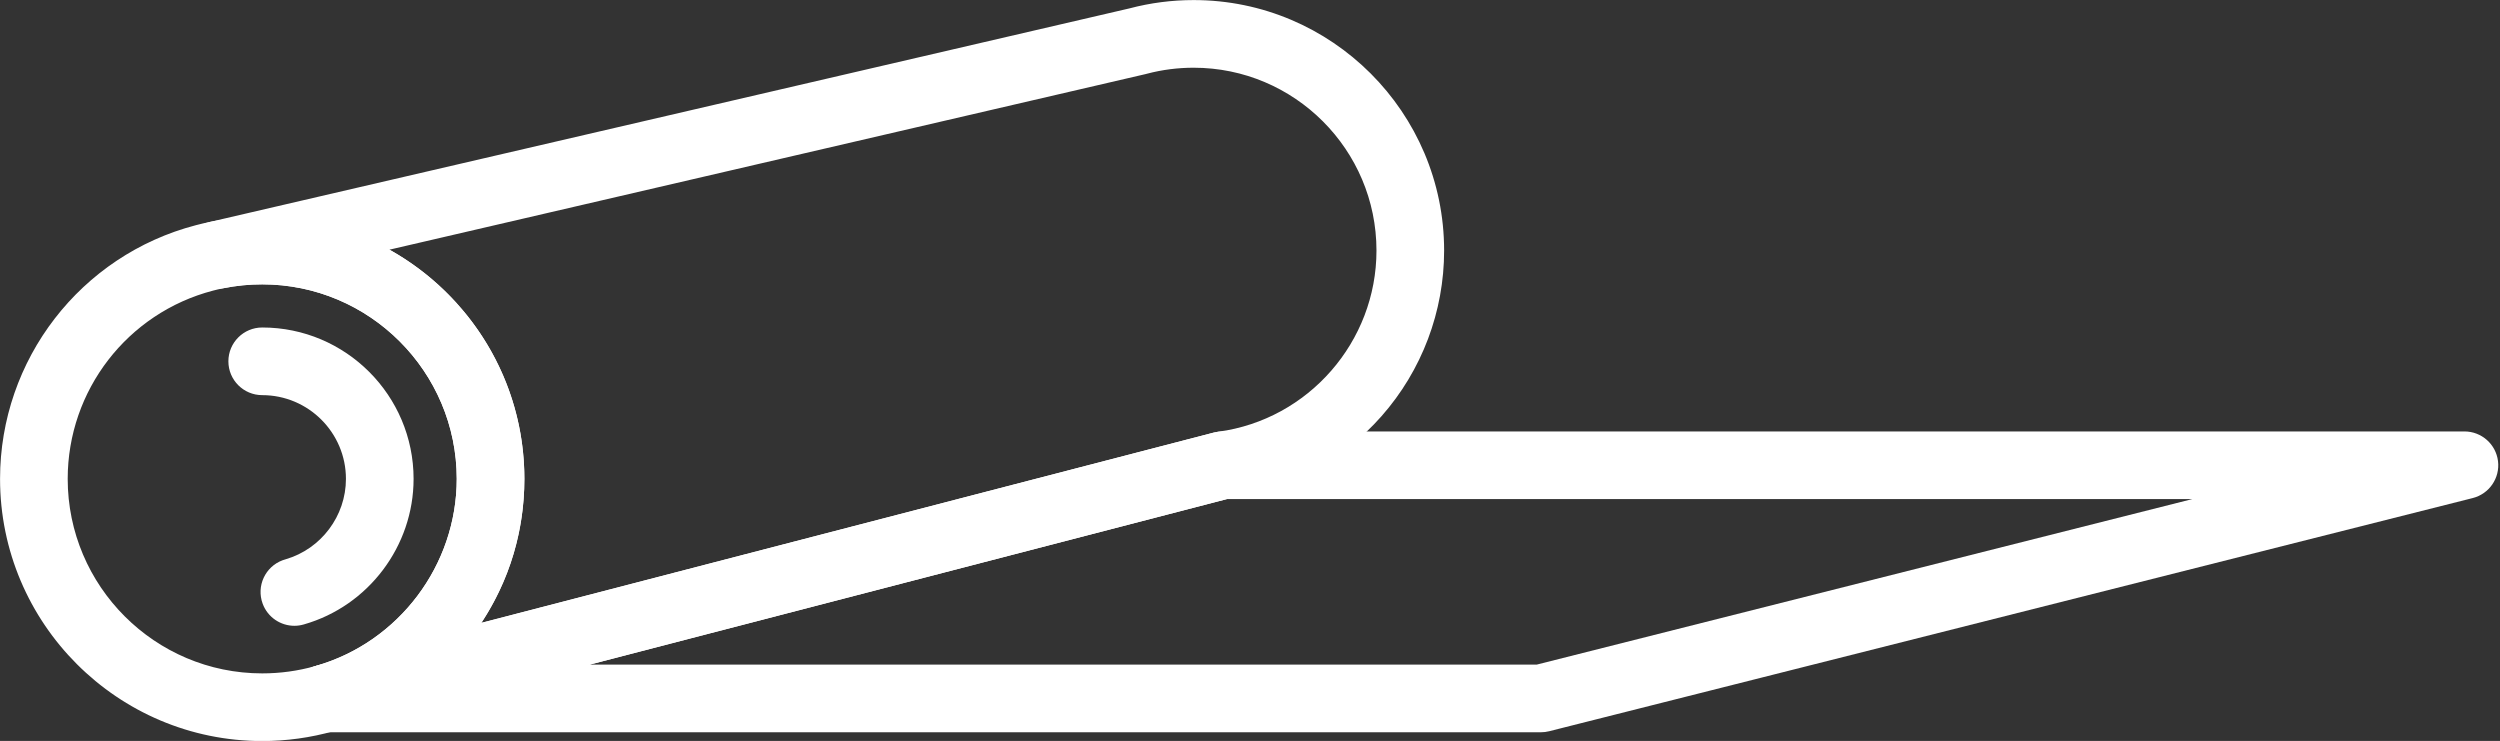
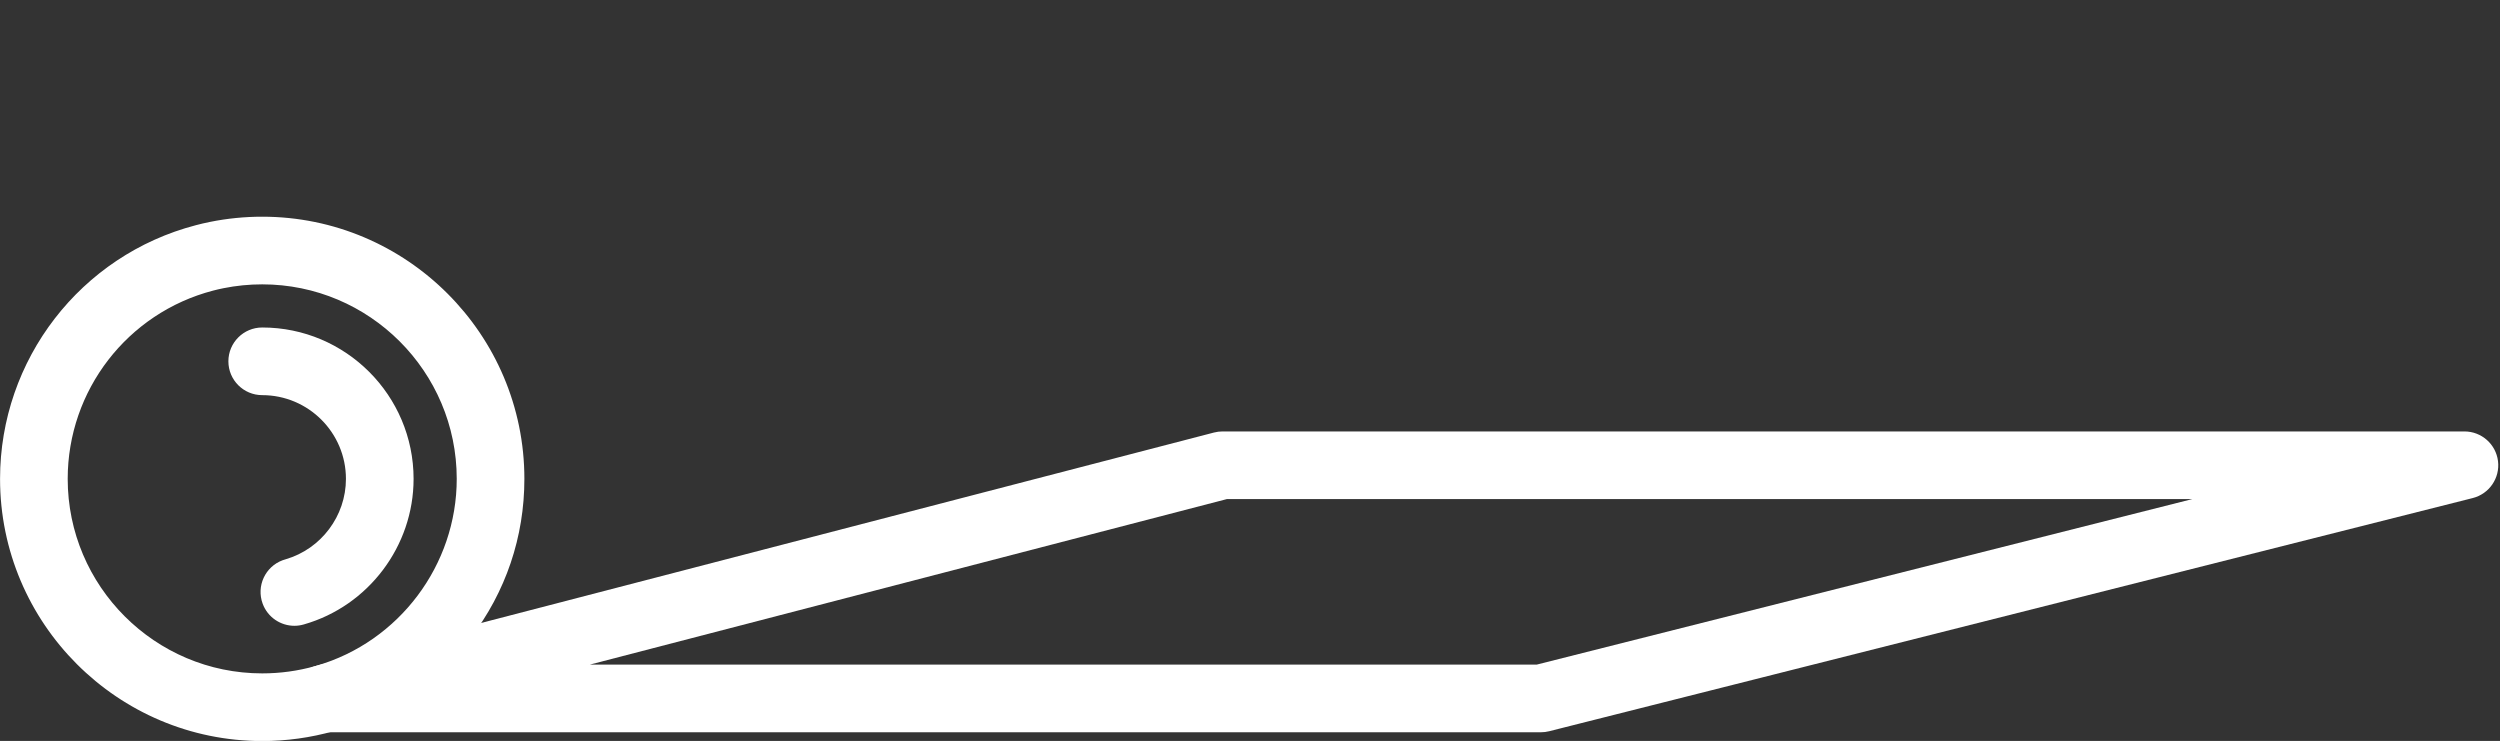
<svg xmlns="http://www.w3.org/2000/svg" fill="#000000" height="438.1" preserveAspectRatio="xMidYMid meet" version="1" viewBox="261.4 780.9 1478.2 438.1" width="1478.2" zoomAndPan="magnify">
  <rect x="261.4" y="780.9" width="1478.2" height="438.1" fill="#333333" stroke="none" />
  <g fill="#ffffff" id="change1_1">
    <path d="M 416.438 949.031 C 408.734 949.031 401.031 949.801 393.539 951.309 C 391.328 951.762 389.312 952.219 387.402 952.73 C 336.746 965.941 301.43 1011.711 301.43 1064.051 C 301.43 1127.469 353.02 1179.059 416.438 1179.059 C 427.039 1179.059 437.547 1177.621 447.68 1174.77 C 447.977 1174.68 448.25 1174.609 448.5 1174.539 C 497.363 1160.379 531.457 1115 531.457 1064.051 C 531.457 1000.629 479.859 949.031 416.438 949.031 Z M 460.371 1212.691 C 460.363 1212.691 460.355 1212.691 460.348 1212.691 C 460.355 1212.691 460.363 1212.691 460.371 1212.691 Z M 460.348 1212.691 C 460.34 1212.699 460.336 1212.699 460.328 1212.699 C 460.336 1212.699 460.34 1212.699 460.348 1212.691 Z M 460.312 1212.711 Z M 458.023 1213.391 C 458.02 1213.391 458.016 1213.391 458.008 1213.391 C 458.016 1213.391 458.02 1213.391 458.023 1213.391 Z M 416.438 1219.059 C 330.965 1219.059 261.43 1149.52 261.43 1064.051 C 261.43 993.512 309.047 931.828 377.223 914.051 C 379.812 913.359 382.582 912.711 385.605 912.102 C 395.723 910.059 406.086 909.031 416.438 909.031 C 501.918 909.031 571.457 978.57 571.457 1064.051 C 571.457 1098.398 560.449 1130.949 539.617 1158.172 C 519.465 1184.5 490.895 1204.012 459.164 1213.102 C 459.023 1213.141 458.883 1213.18 458.742 1213.211 C 445.012 1217.09 430.781 1219.059 416.438 1219.059" />
    <path d="M 435.602 1130.879 L 435.609 1130.879 Z M 442.391 1149.672 C 442.383 1149.68 442.375 1149.68 442.367 1149.68 C 442.375 1149.68 442.383 1149.68 442.391 1149.672 Z M 442.359 1149.691 C 442.355 1149.691 442.352 1149.691 442.348 1149.691 C 442.352 1149.691 442.355 1149.691 442.359 1149.691 Z M 440.113 1150.359 C 440.109 1150.359 440.105 1150.359 440.105 1150.359 C 440.105 1150.359 440.109 1150.359 440.113 1150.359 Z M 440.098 1150.359 C 440.09 1150.359 440.078 1150.371 440.066 1150.371 C 440.078 1150.371 440.09 1150.359 440.098 1150.359 Z M 435.469 1150.922 C 427.332 1150.922 419.688 1145.922 416.703 1137.84 C 412.879 1127.469 418.18 1115.969 428.543 1112.148 C 429.129 1111.93 429.719 1111.738 430.328 1111.578 C 451.312 1105.461 465.945 1085.949 465.945 1064.051 C 465.945 1036.75 443.738 1014.539 416.441 1014.539 C 405.395 1014.539 396.441 1005.59 396.441 994.539 C 396.441 983.5 405.395 974.539 416.441 974.539 C 465.793 974.539 505.945 1014.691 505.945 1064.051 C 505.945 1103.781 479.281 1139.172 441.105 1150.102 C 441.031 1150.121 440.961 1150.141 440.887 1150.16 C 439.086 1150.672 437.266 1150.922 435.469 1150.922" />
-     <path d="M 491.656 928.531 C 539.219 955.031 571.457 1005.852 571.457 1064.051 C 571.457 1094.68 562.703 1123.879 546.039 1149.141 C 667.215 1117.641 862.961 1066.828 942.57 1046.16 C 964.496 1040.469 977.977 1036.969 979.23 1036.648 C 980.074 1036.43 980.934 1036.262 981.797 1036.148 C 1035.102 1028.961 1075.281 982.922 1075.281 929.031 C 1075.281 869.43 1026.789 820.941 967.188 820.941 C 957.879 820.941 948.637 822.121 939.715 824.461 C 939.395 824.551 939.074 824.641 938.754 824.711 Z M 453.645 1213.879 C 444.855 1213.879 436.809 1208.039 434.371 1199.16 C 431.473 1188.602 437.617 1177.66 448.152 1174.641 C 497.199 1160.602 531.457 1115.121 531.457 1064.051 C 531.457 1000.629 479.859 949.031 416.438 949.031 C 408.73 949.031 401.027 949.801 393.539 951.309 C 382.824 953.469 372.359 946.621 370.043 935.941 C 367.727 925.262 374.414 914.691 385.062 912.219 L 929.266 785.852 C 941.594 782.59 954.352 780.941 967.188 780.941 C 1048.852 780.941 1115.281 847.371 1115.281 929.031 C 1115.281 965.121 1102.148 999.891 1078.301 1026.941 C 1054.941 1053.441 1022.961 1070.711 988.156 1075.648 C 984.289 1076.66 971.625 1079.949 952.621 1084.879 C 841.137 1113.82 501.871 1201.879 458.742 1213.211 C 457.039 1213.66 455.328 1213.871 453.645 1213.879" />
    <path d="M 610.16 1173.871 L 1170.031 1173.871 L 1557.66 1076 L 986.824 1076 Z M 1172.52 1213.871 L 453.656 1213.871 C 443.594 1213.871 435.098 1206.391 433.82 1196.41 C 432.543 1186.422 438.887 1177.039 448.629 1174.512 L 979.238 1036.641 C 980.883 1036.219 982.57 1036 984.27 1036 L 1718.57 1036 C 1728.66 1036 1737.172 1043.52 1738.422 1053.531 C 1739.66 1063.551 1733.25 1072.922 1723.469 1075.391 L 1177.41 1213.262 C 1175.809 1213.672 1174.172 1213.871 1172.52 1213.871" />
  </g>
</svg>